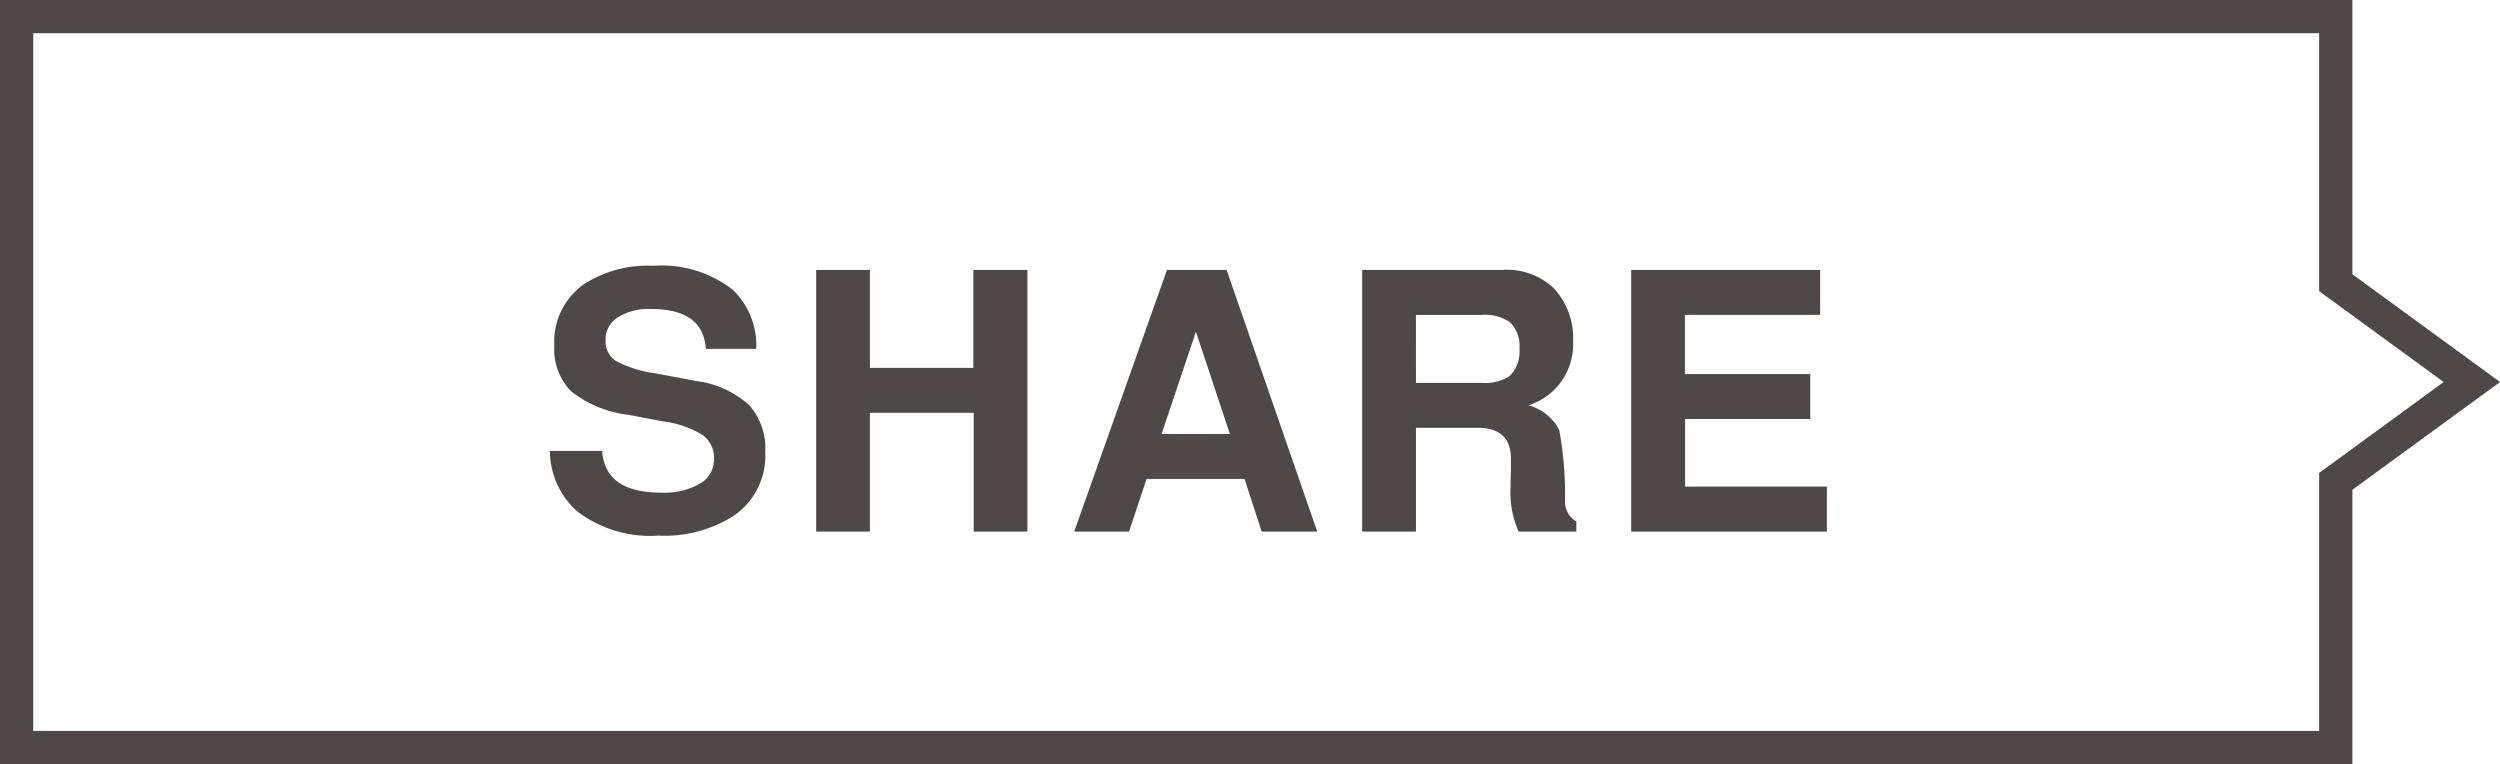
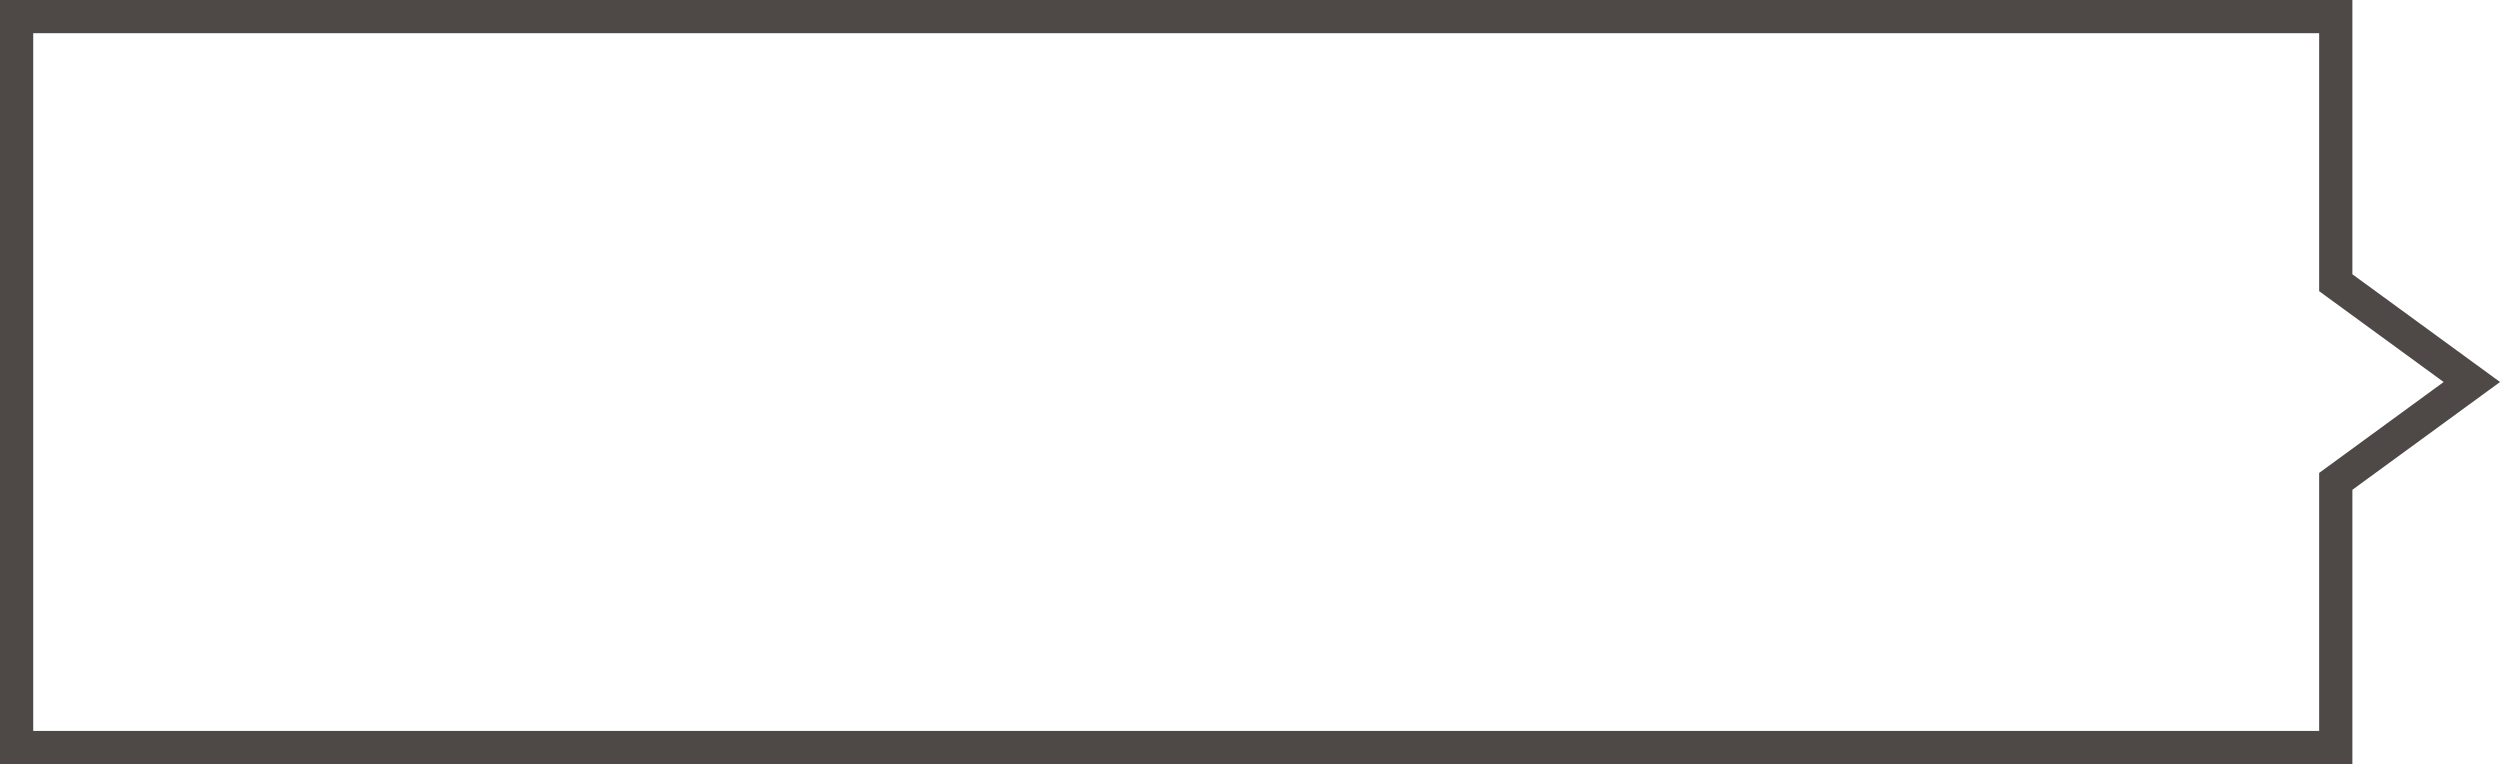
<svg xmlns="http://www.w3.org/2000/svg" width="75.246" height="23" viewBox="0 0 75.246 23">
  <g id="グループ_65487" data-name="グループ 65487" transform="translate(-200 -1731.502)">
    <g id="グループ_33513" data-name="グループ 33513" transform="translate(157 1731.502)">
      <g id="合体_5" data-name="合体 5" transform="translate(0 0)" fill="none">
-         <path d="M43,23V0h70.8V8.255l4.443,3.243L113.8,14.742V23Z" stroke="none" />
        <path d="M 112.803 22 L 112.803 14.234 L 116.55 11.498 L 112.803 8.764 L 112.803 1 L 44 1 L 44 22 L 112.803 22 M 113.803 23 L 43 23 L 43 5.692884769814555e-06 L 113.803 5.692884769814555e-06 L 113.803 8.255 L 118.247 11.498 L 113.803 14.742 L 113.803 23 Z" stroke="none" fill="#4e4847" />
      </g>
-       <path id="パス_168692" data-name="パス 168692" d="M-13.062-5.5H-14.58q-.077-1.2-1.65-1.2a1.733,1.733,0,0,0-1,.253.788.788,0,0,0-.368.682.707.707,0,0,0,.308.627,3.492,3.492,0,0,0,1.188.374l1.232.231a2.955,2.955,0,0,1,1.584.715,1.959,1.959,0,0,1,.495,1.43,2.183,2.183,0,0,1-.968,1.925A3.878,3.878,0,0,1-16.01.121a3.613,3.613,0,0,1-2.464-.748,2.478,2.478,0,0,1-.8-1.8H-17.7q.088,1.254,1.771,1.254a2.173,2.173,0,0,0,1.172-.27.838.838,0,0,0,.424-.743.843.843,0,0,0-.336-.715,2.886,2.886,0,0,0-1.149-.407l-1.1-.209a3.411,3.411,0,0,1-1.71-.7,1.8,1.8,0,0,1-.512-1.38,2.115,2.115,0,0,1,.891-1.848A3.533,3.533,0,0,1-16.164-8a3.473,3.473,0,0,1,2.4.726A2.32,2.32,0,0,1-13.062-5.5Zm6.545,1.925H-9.641V0h-1.617V-7.876h1.617v2.948h3.113V-7.876H-4.9V0H-6.517ZM1.634-1.584H-1.314L-1.842,0h-1.65L-.7-7.876H1.095L3.823,0H2.151Zm-.44-1.353L.171-6.017-.863-2.937Zm5.6-.187V0H5.176V-7.876H9.4a2.045,2.045,0,0,1,1.529.539,2.179,2.179,0,0,1,.594,1.6A1.925,1.925,0,0,1,10.181-3.8a1.475,1.475,0,0,1,.924.737,10.628,10.628,0,0,1,.176,2.123.694.694,0,0,0,.341.638V0H9.884a2.89,2.89,0,0,1-.242-1.331q0-.22.011-.539v-.319q0-.935-1-.935Zm0-1.353H8.751a1.39,1.39,0,0,0,.858-.2,1.044,1.044,0,0,0,.3-.836.979.979,0,0,0-.3-.8,1.362,1.362,0,0,0-.858-.209H6.793Zm8.1,1.089v2.035h4.268V0H13.272V-7.876h5.687v1.353h-4.07v1.782h3.773v1.353Z" transform="translate(78.824 16)" fill="#4e4847" />
    </g>
  </g>
</svg>